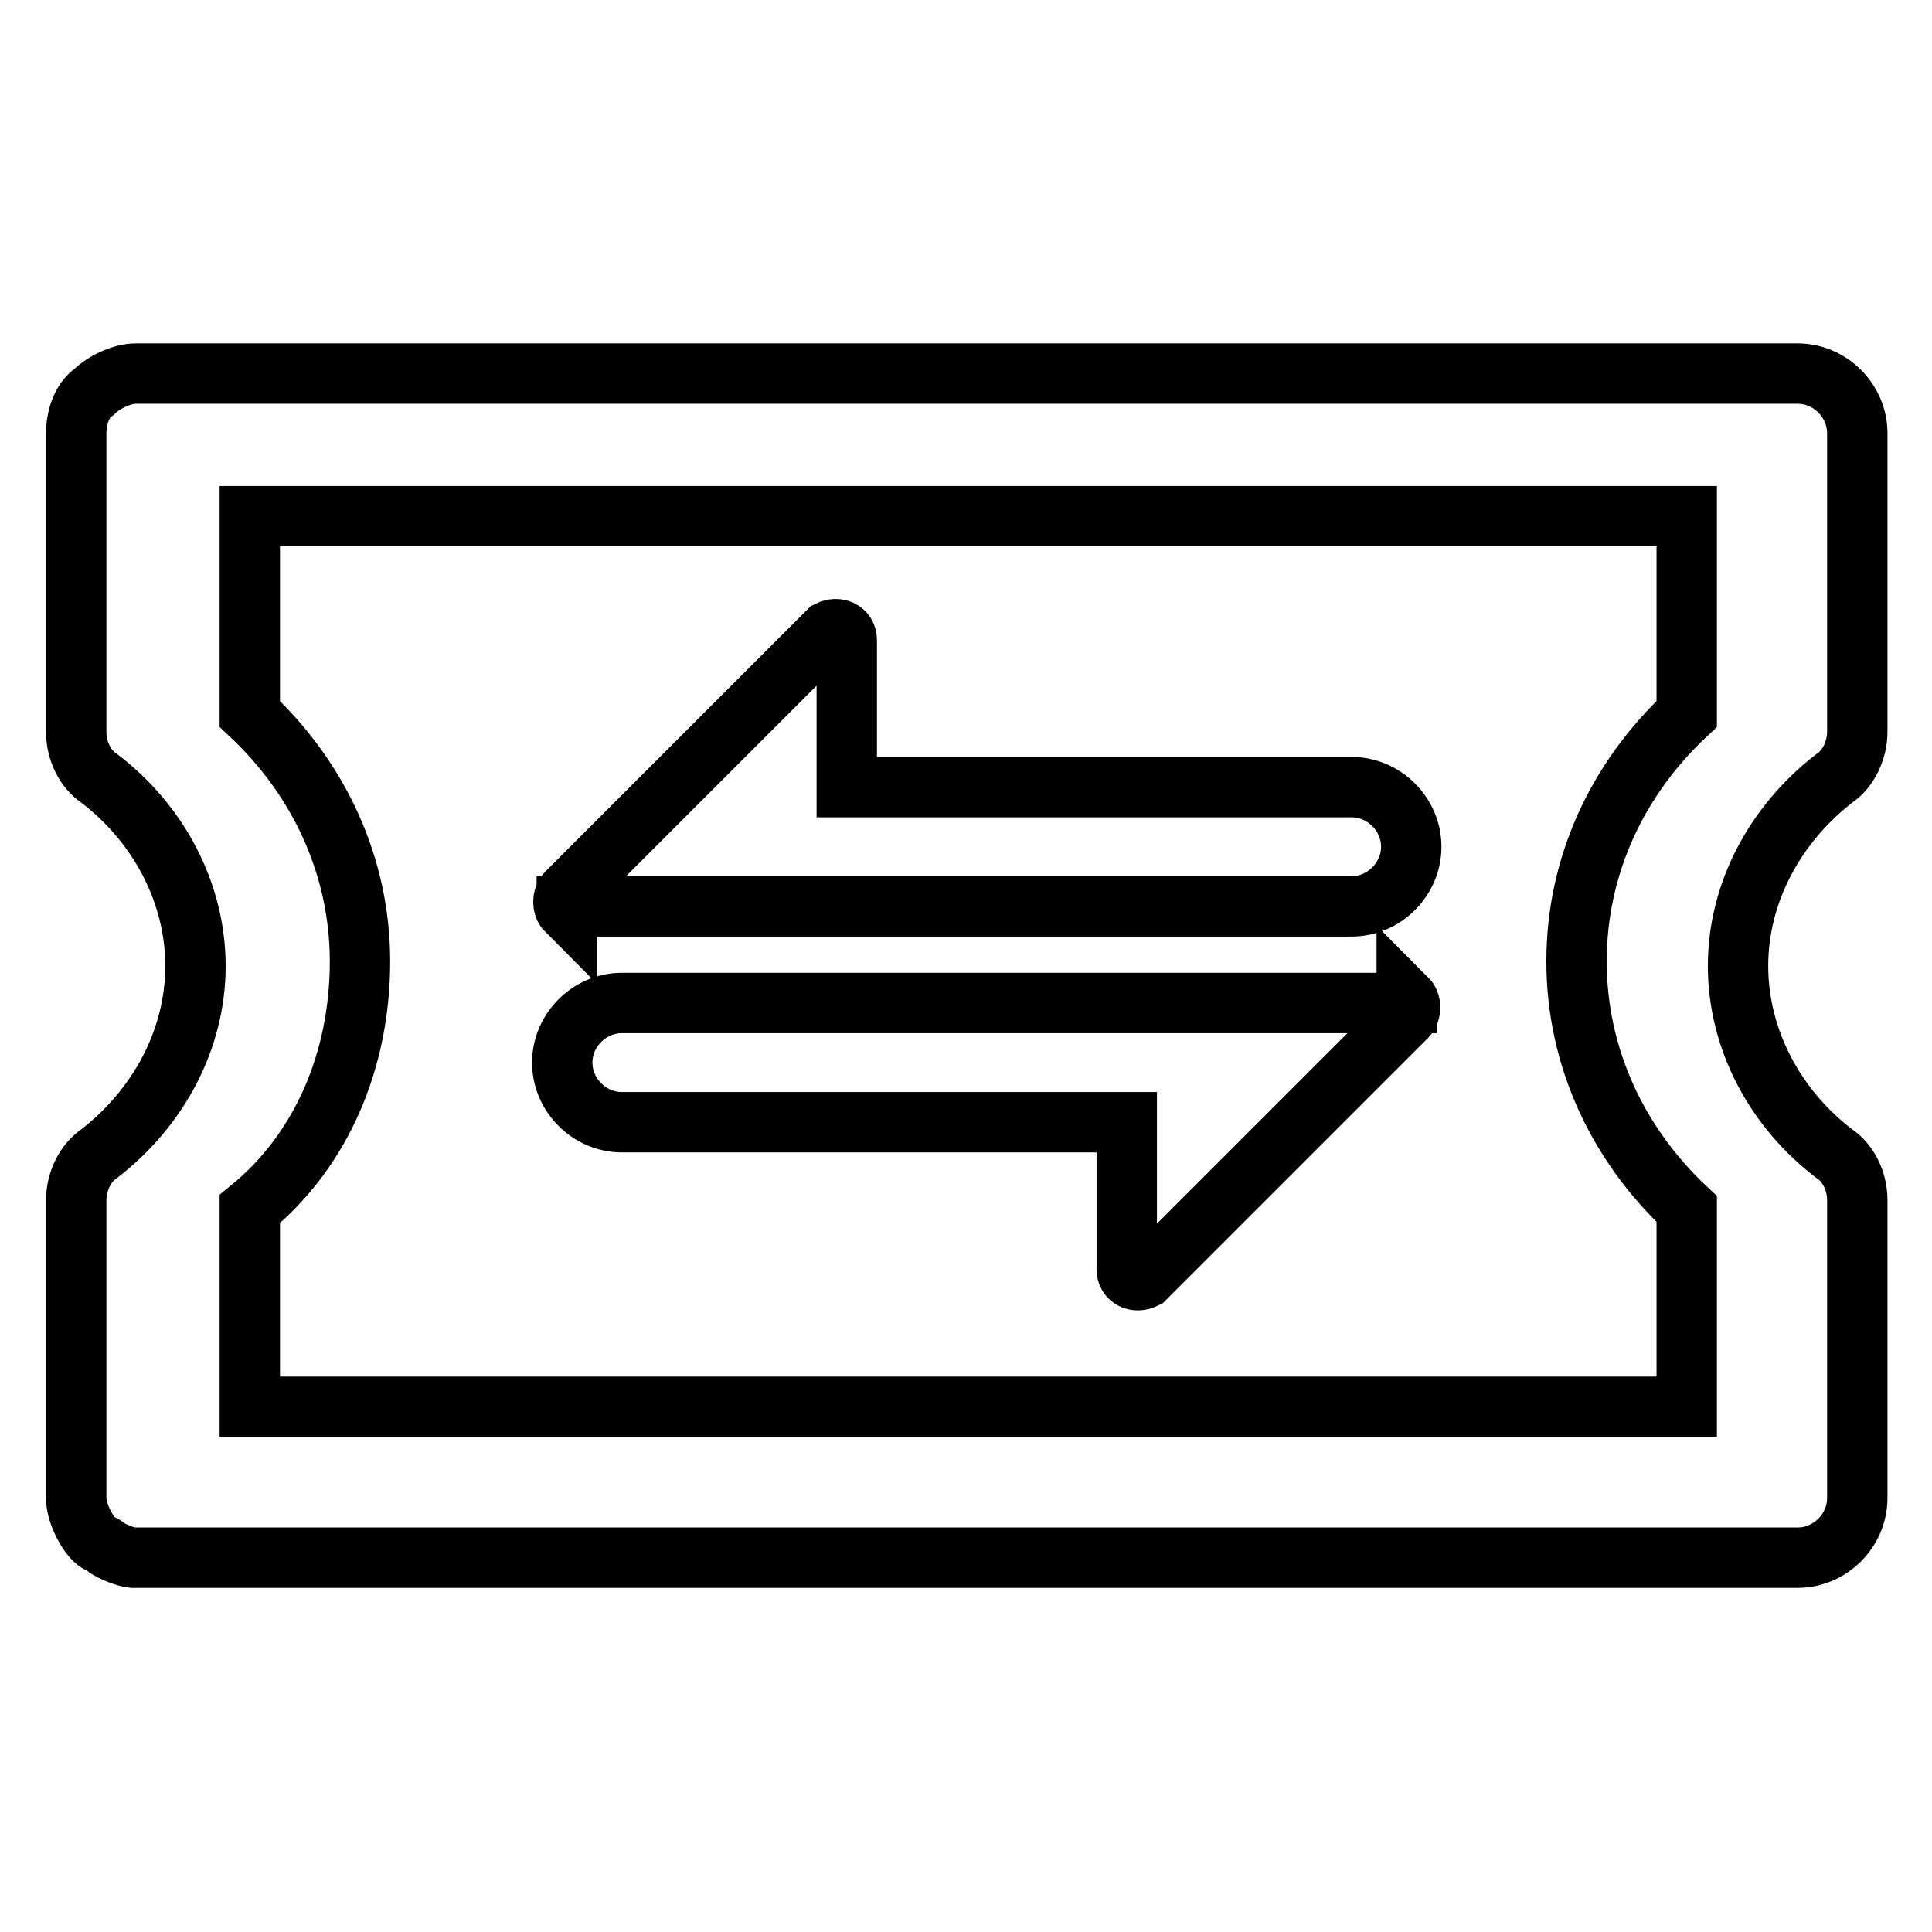
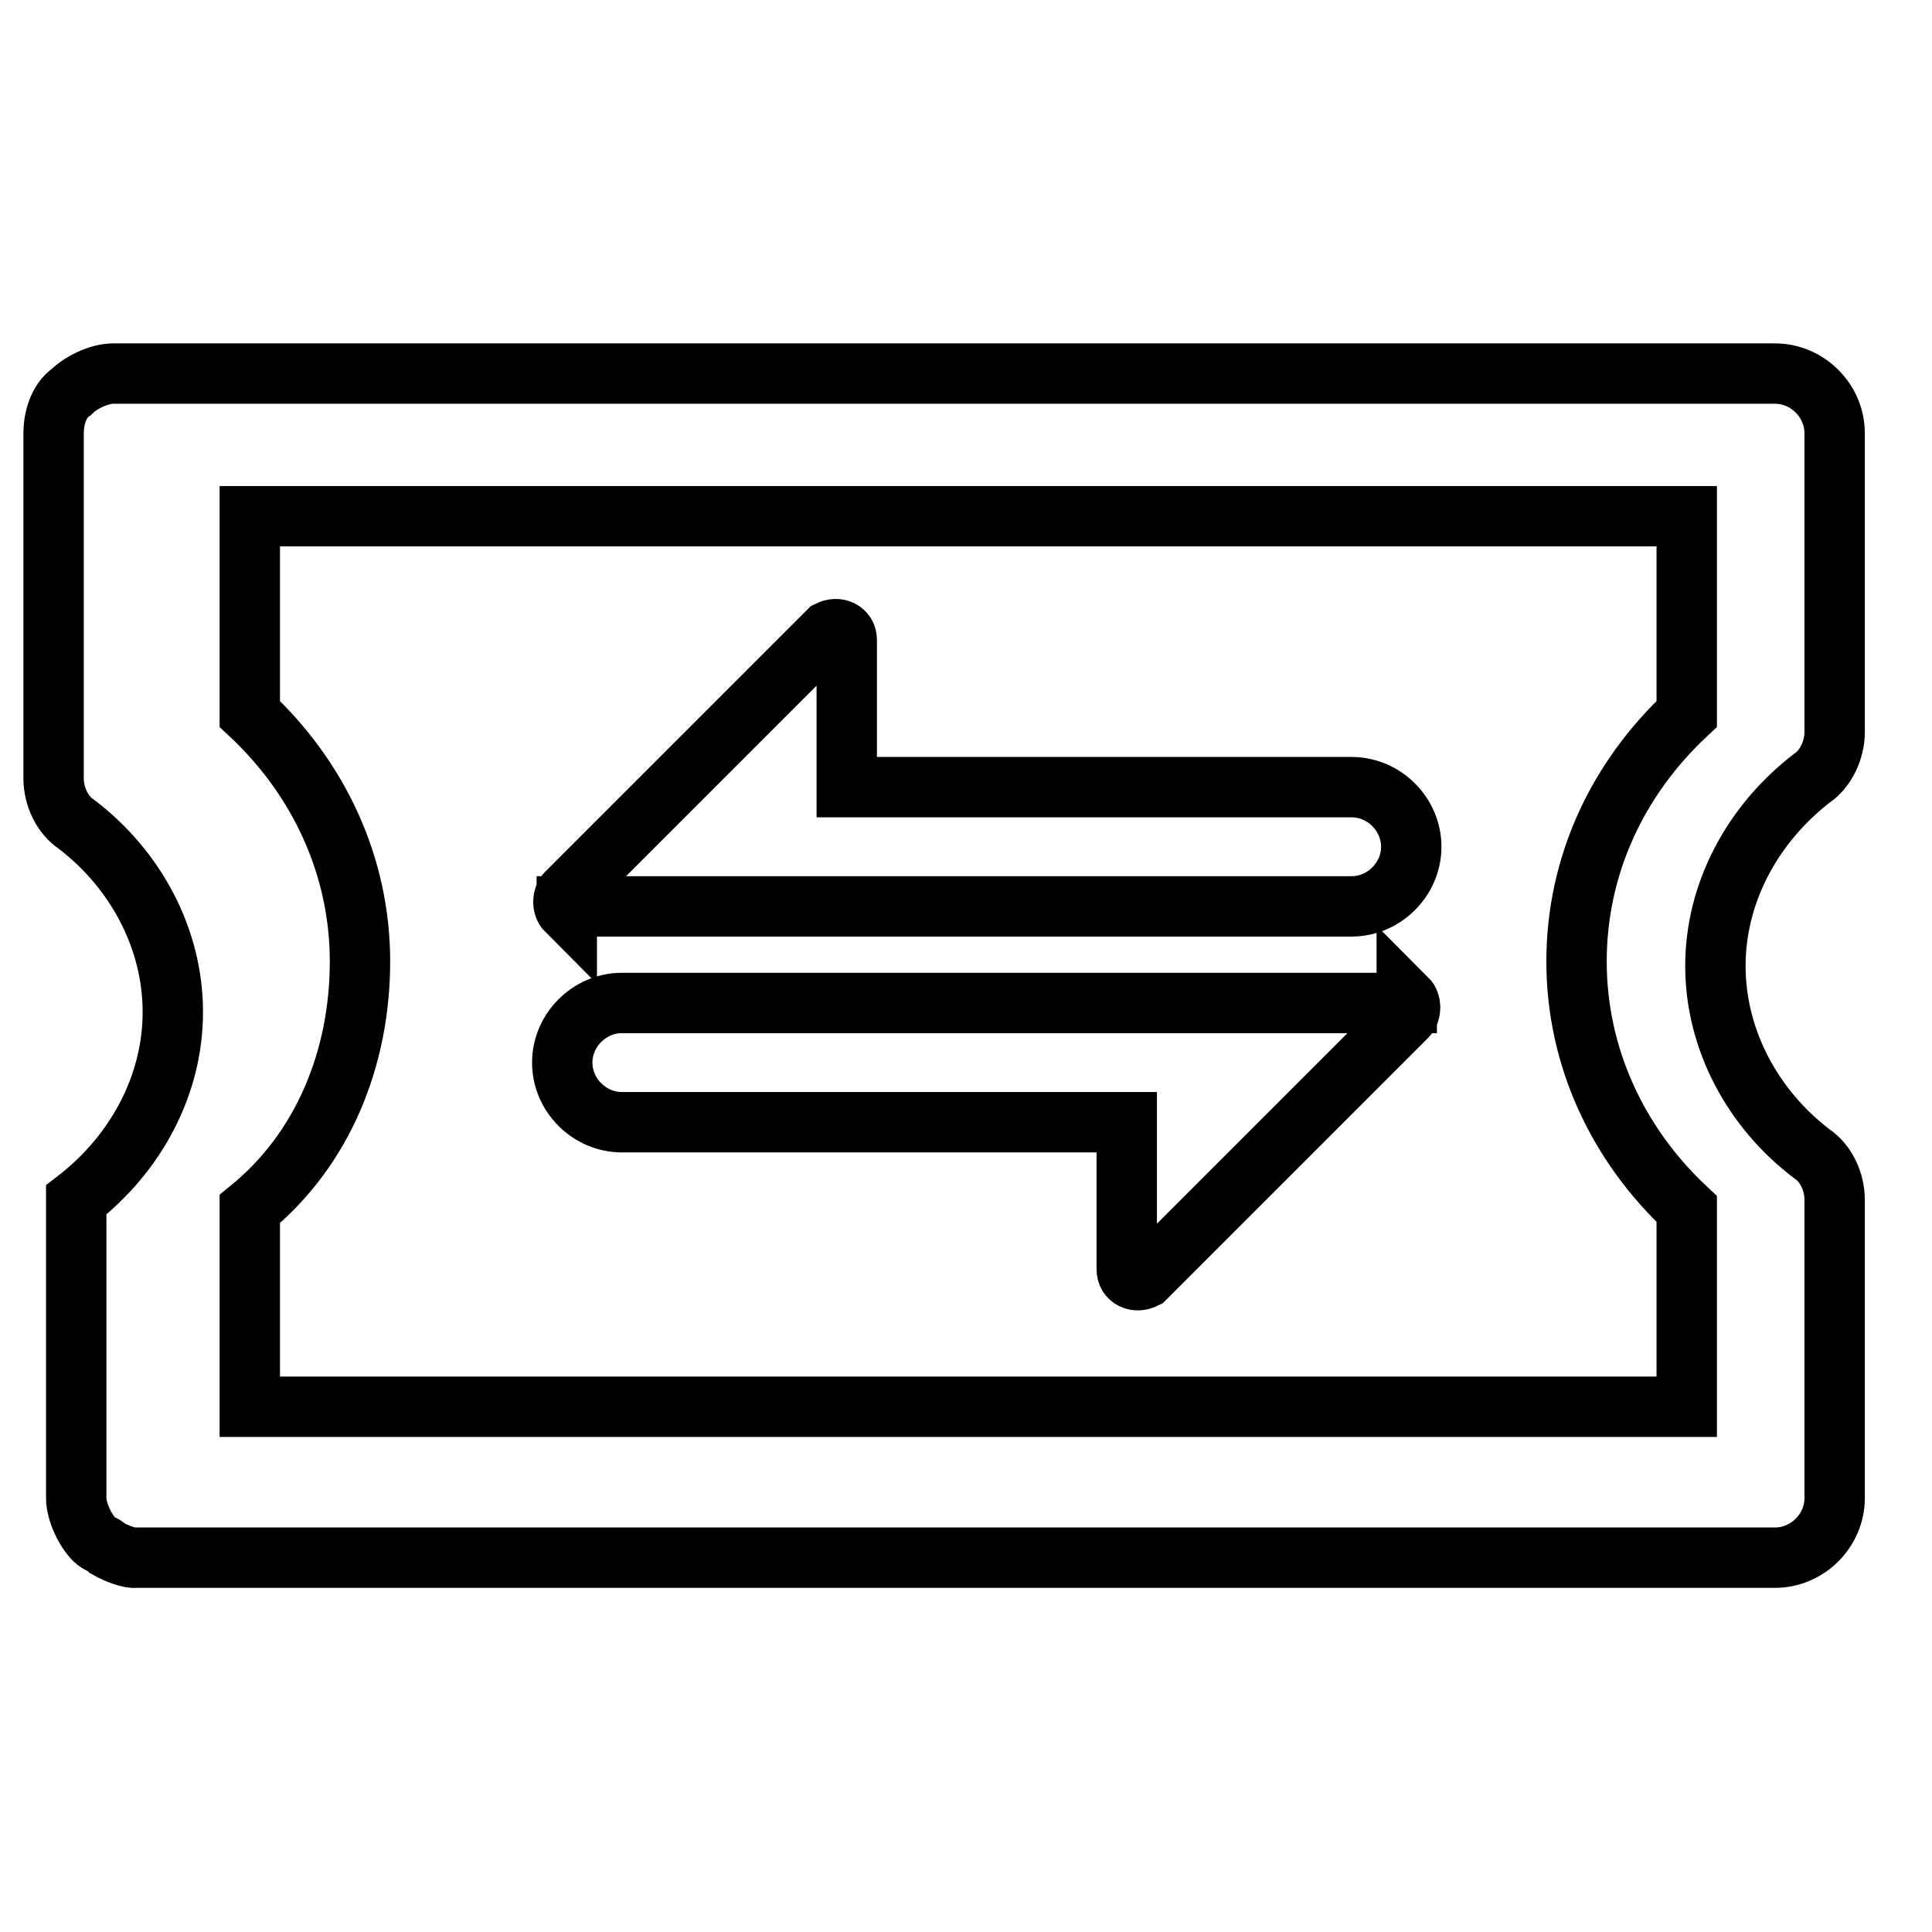
<svg xmlns="http://www.w3.org/2000/svg" version="1.1" x="0px" y="0px" viewBox="0 0 256 256" enable-background="new 0 0 256 256" xml:space="preserve">
  <g>
-     <path stroke-width="8" fill-opacity="0" stroke="#000000" d="M14.3,205.2c-0.6-0.6-1.2-0.6-1.8-1.2c-1.2-1.2-2.4-3.7-2.4-5.5V159c0-2.4,1.2-4.9,3-6.1 c7.9-6.1,12.8-15.2,12.8-24.9c0-9.7-4.9-18.9-12.8-24.9c-1.8-1.2-3-3.6-3-6.1V57.4c0-1.8,0.6-4.3,2.4-5.5c1.2-1.2,3.6-2.4,5.5-2.4 h220.2c4.3,0,7.9,3.6,7.9,7.9V97c0,2.4-1.2,4.9-3,6.1c-7.9,6.1-12.8,15.2-12.8,24.9c0,9.7,4.9,18.9,12.8,24.9c1.8,1.2,3,3.6,3,6.1 v39.5c0,4.3-3.6,7.9-7.9,7.9H17.9C17.3,206.5,15.5,205.9,14.3,205.2z M33.1,160.2v26.2h190.4v-26.2c-9.1-8.5-14.6-20.1-14.6-32.8 c0-12.8,5.5-24.3,14.6-32.8V68.4H33.1v26.2c9.1,8.5,14.6,20.1,14.6,32.8C47.7,140.2,42.8,152.3,33.1,160.2z M75.1,120.7 c-0.6-0.6-0.6-1.8,0-2.4l34.7-34.7c1.2-0.6,2.4,0,2.4,1.2v19.5h66.9c4.3,0,7.9,3.6,7.9,7.9s-3.6,7.9-7.9,7.9h-104V120.7z  M186.4,132.3c0.6,0.6,0.6,1.8,0,2.4l-34.7,34.7c-1.2,0.6-2.4,0-2.4-1.2v-19.5H82.4c-4.3,0-7.9-3.6-7.9-7.9s3.6-7.9,7.9-7.9h104 V132.3z" />
+     <path stroke-width="8" fill-opacity="0" stroke="#000000" d="M14.3,205.2c-0.6-0.6-1.2-0.6-1.8-1.2c-1.2-1.2-2.4-3.7-2.4-5.5V159c7.9-6.1,12.8-15.2,12.8-24.9c0-9.7-4.9-18.9-12.8-24.9c-1.8-1.2-3-3.6-3-6.1V57.4c0-1.8,0.6-4.3,2.4-5.5c1.2-1.2,3.6-2.4,5.5-2.4 h220.2c4.3,0,7.9,3.6,7.9,7.9V97c0,2.4-1.2,4.9-3,6.1c-7.9,6.1-12.8,15.2-12.8,24.9c0,9.7,4.9,18.9,12.8,24.9c1.8,1.2,3,3.6,3,6.1 v39.5c0,4.3-3.6,7.9-7.9,7.9H17.9C17.3,206.5,15.5,205.9,14.3,205.2z M33.1,160.2v26.2h190.4v-26.2c-9.1-8.5-14.6-20.1-14.6-32.8 c0-12.8,5.5-24.3,14.6-32.8V68.4H33.1v26.2c9.1,8.5,14.6,20.1,14.6,32.8C47.7,140.2,42.8,152.3,33.1,160.2z M75.1,120.7 c-0.6-0.6-0.6-1.8,0-2.4l34.7-34.7c1.2-0.6,2.4,0,2.4,1.2v19.5h66.9c4.3,0,7.9,3.6,7.9,7.9s-3.6,7.9-7.9,7.9h-104V120.7z  M186.4,132.3c0.6,0.6,0.6,1.8,0,2.4l-34.7,34.7c-1.2,0.6-2.4,0-2.4-1.2v-19.5H82.4c-4.3,0-7.9-3.6-7.9-7.9s3.6-7.9,7.9-7.9h104 V132.3z" />
  </g>
</svg>